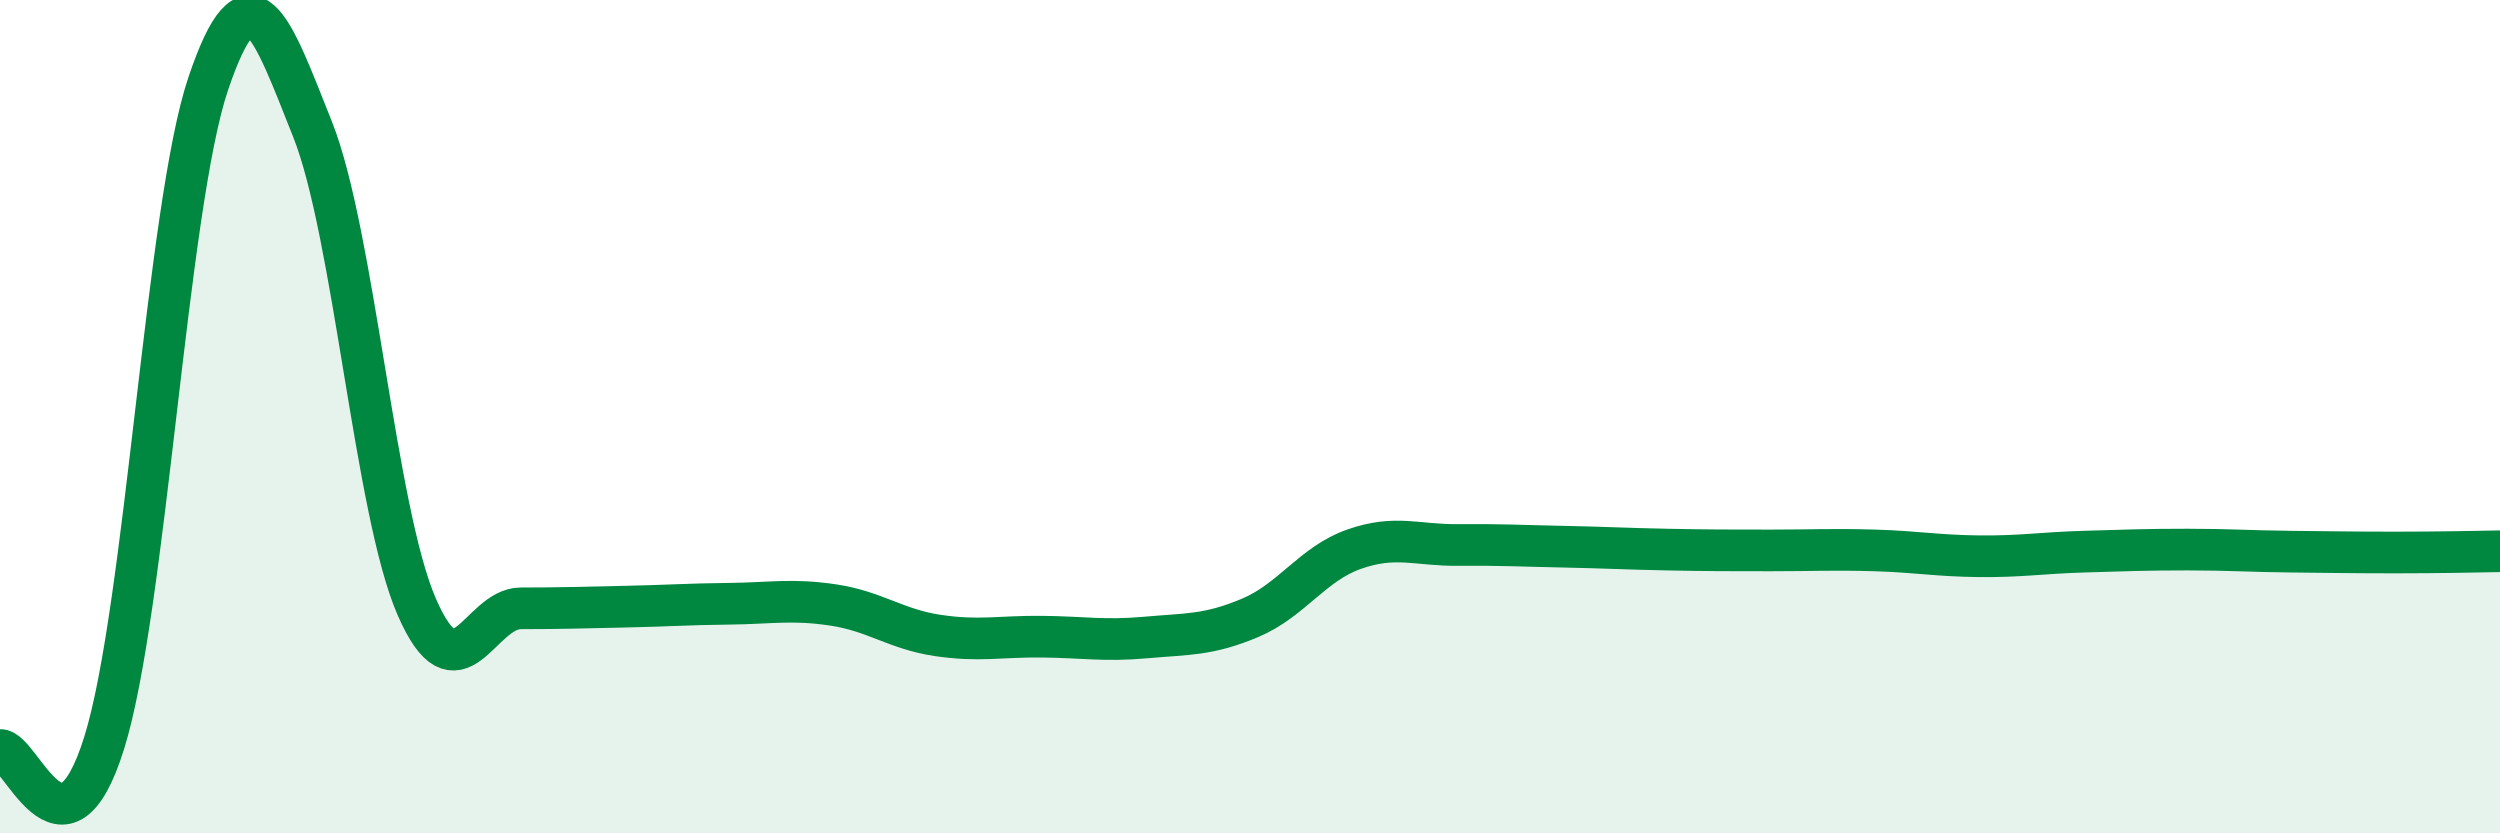
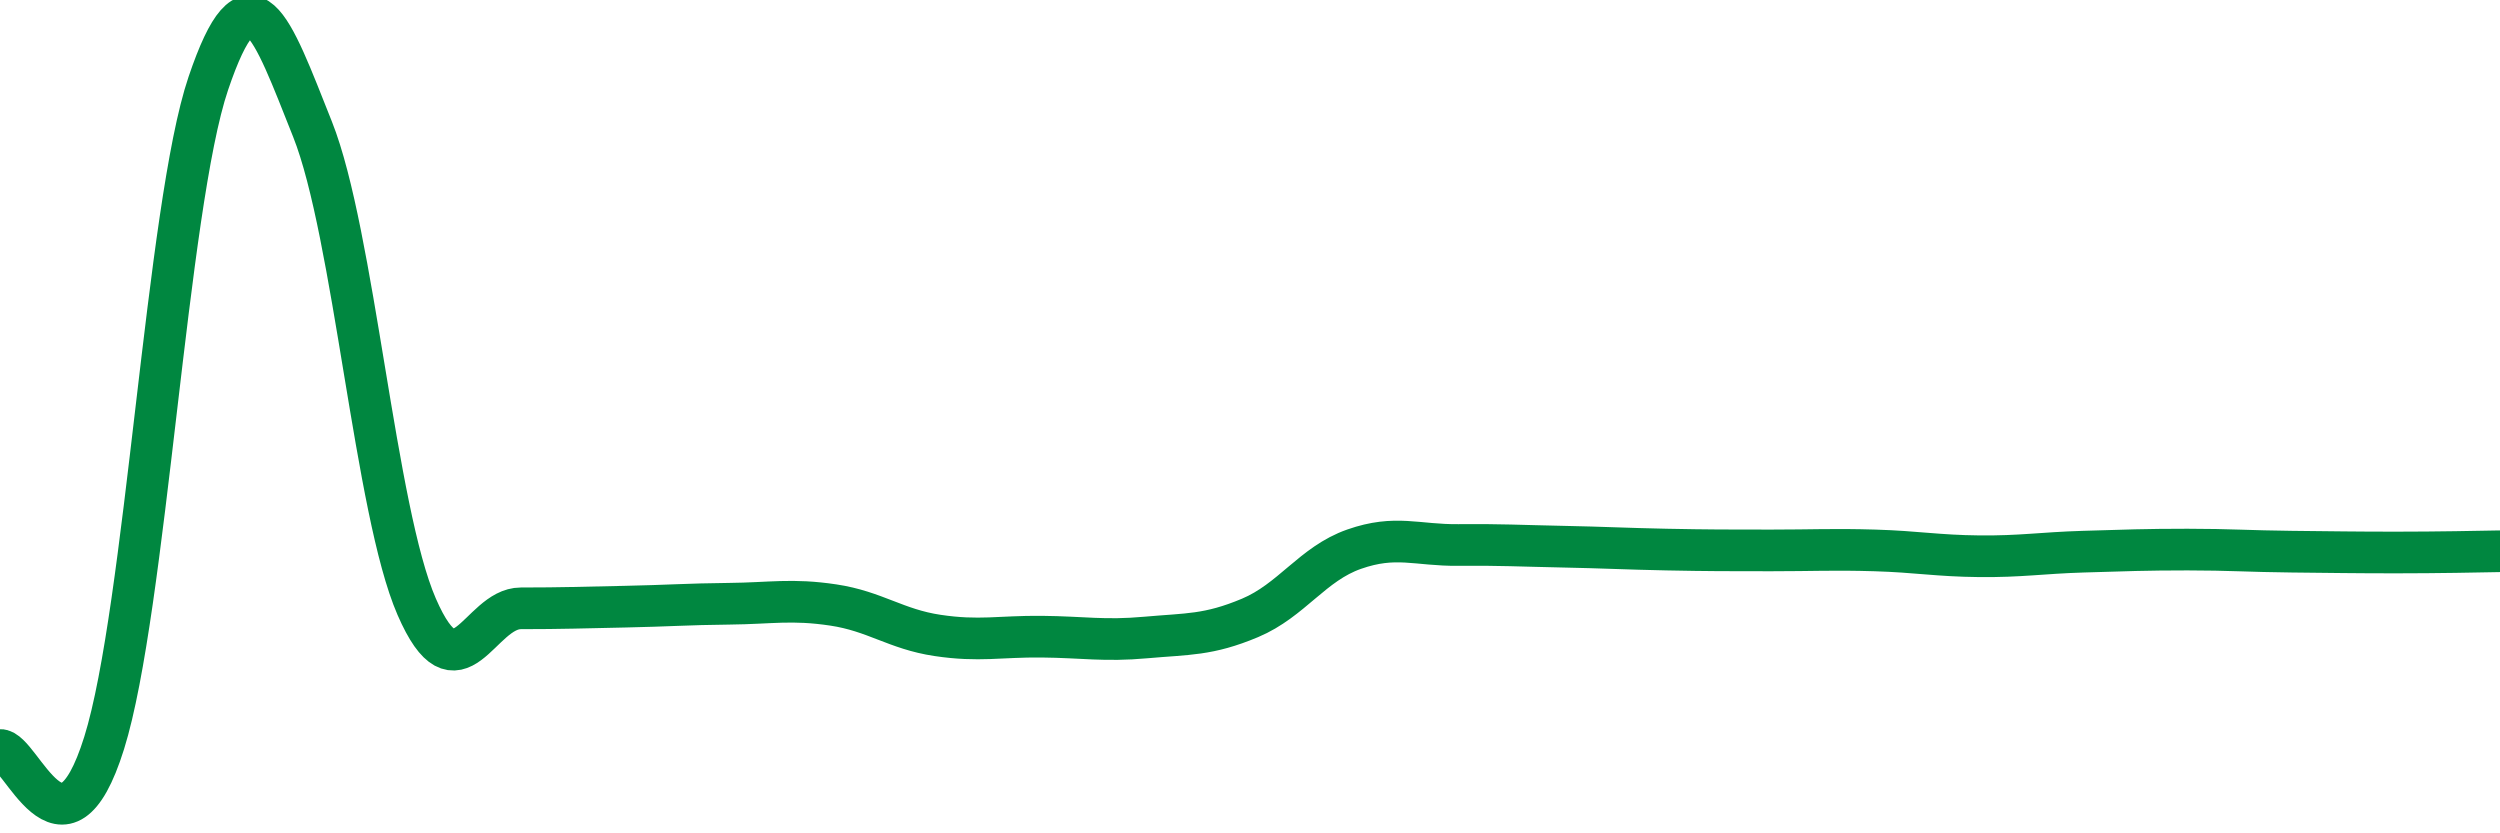
<svg xmlns="http://www.w3.org/2000/svg" width="60" height="20" viewBox="0 0 60 20">
-   <path d="M 0,18 C 0.5,17.97 1.5,21.03 2.5,17.83 C 3.5,14.63 4,4.95 5,2 C 6,-0.95 6.5,0.59 7.5,3.1 C 8.5,5.61 9,12.26 10,14.56 C 11,16.86 11.5,14.6 12.5,14.6 C 13.5,14.6 14,14.58 15,14.56 C 16,14.54 16.5,14.5 17.5,14.49 C 18.5,14.48 19,14.37 20,14.52 C 21,14.67 21.5,15.1 22.5,15.25 C 23.5,15.4 24,15.27 25,15.28 C 26,15.29 26.5,15.39 27.5,15.3 C 28.5,15.21 29,15.25 30,14.83 C 31,14.41 31.5,13.53 32.5,13.18 C 33.5,12.83 34,13.09 35,13.08 C 36,13.07 36.5,13.1 37.5,13.12 C 38.5,13.14 39,13.17 40,13.19 C 41,13.21 41.5,13.21 42.5,13.21 C 43.5,13.21 44,13.18 45,13.21 C 46,13.24 46.5,13.34 47.5,13.35 C 48.5,13.36 49,13.27 50,13.24 C 51,13.21 51.5,13.19 52.5,13.19 C 53.5,13.19 54,13.23 55,13.24 C 56,13.25 56.5,13.26 57.5,13.26 C 58.5,13.26 59.5,13.24 60,13.23L60 20L0 20Z" fill="#008740" opacity="0.1" stroke-linecap="round" stroke-linejoin="round" />
  <path d="M 0,18 C 0.5,17.97 1.5,21.03 2.5,17.83 C 3.5,14.63 4,4.95 5,2 C 6,-0.95 6.5,0.59 7.5,3.1 C 8.5,5.61 9,12.26 10,14.56 C 11,16.86 11.5,14.6 12.5,14.6 C 13.5,14.6 14,14.58 15,14.56 C 16,14.54 16.5,14.5 17.5,14.49 C 18.5,14.48 19,14.37 20,14.52 C 21,14.67 21.5,15.1 22.5,15.25 C 23.5,15.4 24,15.27 25,15.28 C 26,15.29 26.5,15.39 27.5,15.3 C 28.5,15.21 29,15.25 30,14.83 C 31,14.41 31.5,13.53 32.5,13.18 C 33.5,12.83 34,13.09 35,13.08 C 36,13.07 36.5,13.1 37.5,13.12 C 38.5,13.14 39,13.17 40,13.19 C 41,13.21 41.5,13.21 42.5,13.21 C 43.5,13.21 44,13.18 45,13.21 C 46,13.24 46.5,13.34 47.5,13.35 C 48.5,13.36 49,13.27 50,13.24 C 51,13.21 51.5,13.19 52.5,13.19 C 53.5,13.19 54,13.23 55,13.24 C 56,13.25 56.5,13.26 57.5,13.26 C 58.5,13.26 59.5,13.24 60,13.23" stroke="#008740" stroke-width="1" fill="none" stroke-linecap="round" stroke-linejoin="round" />
</svg>